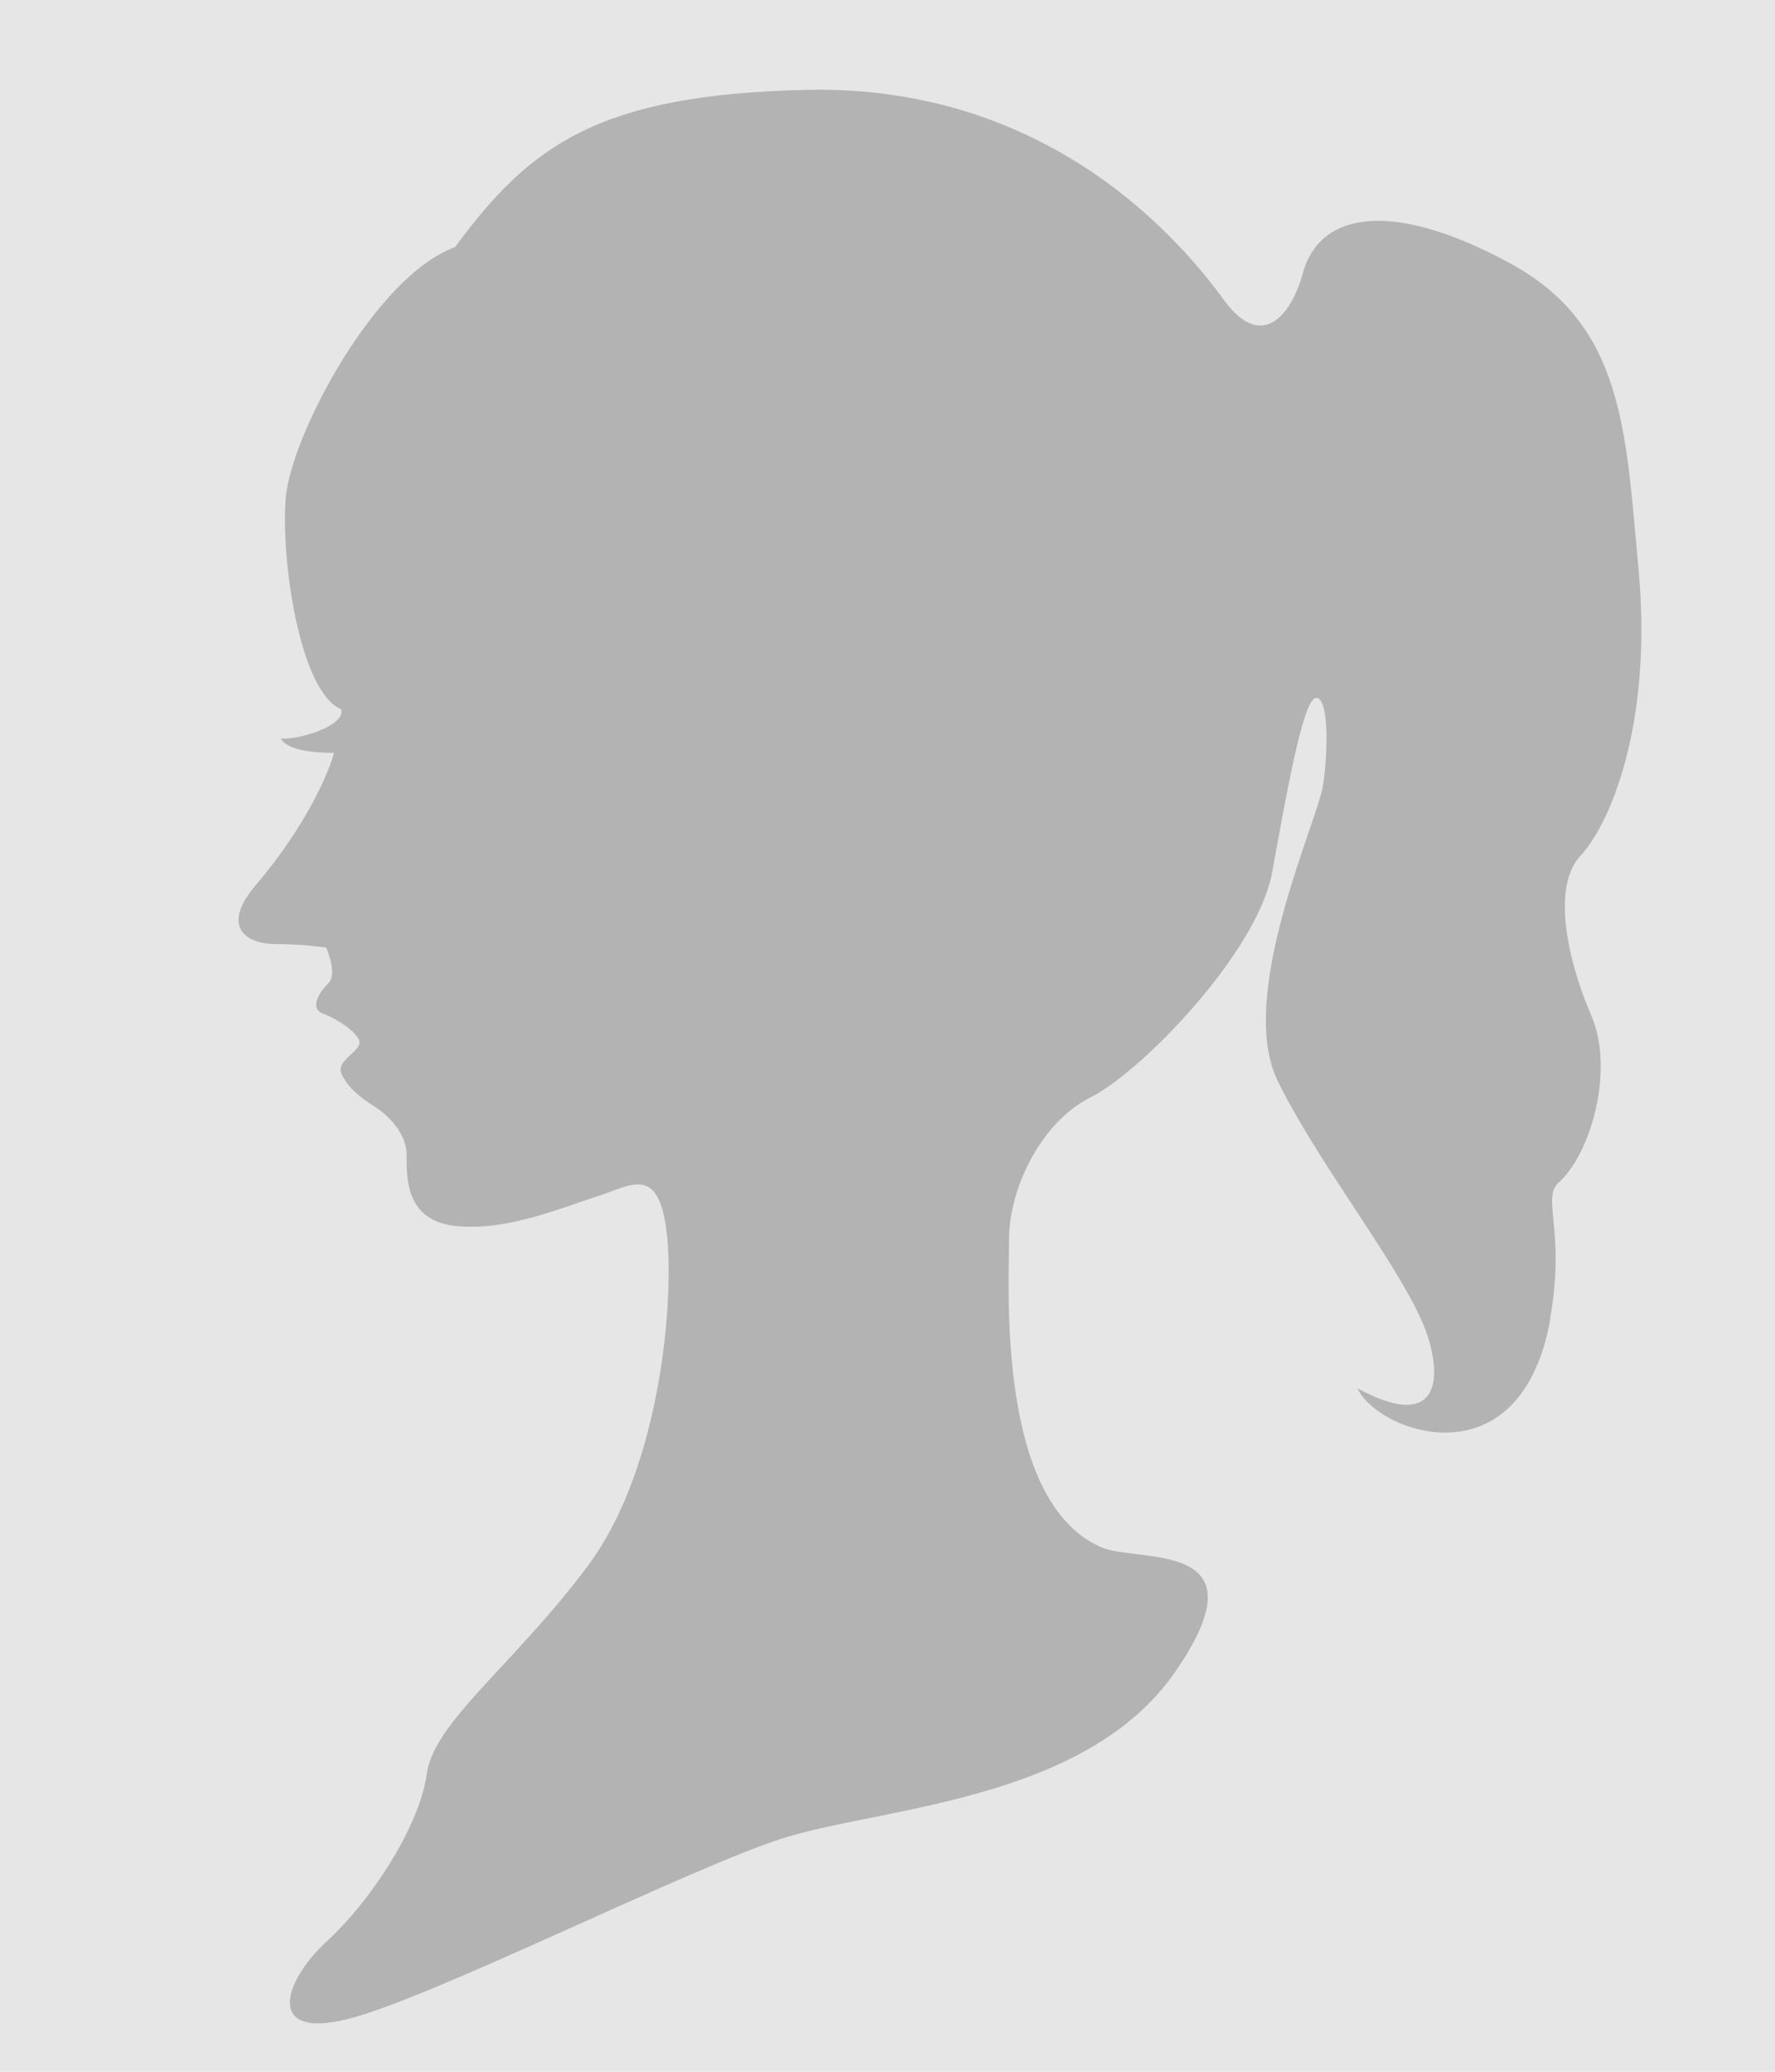
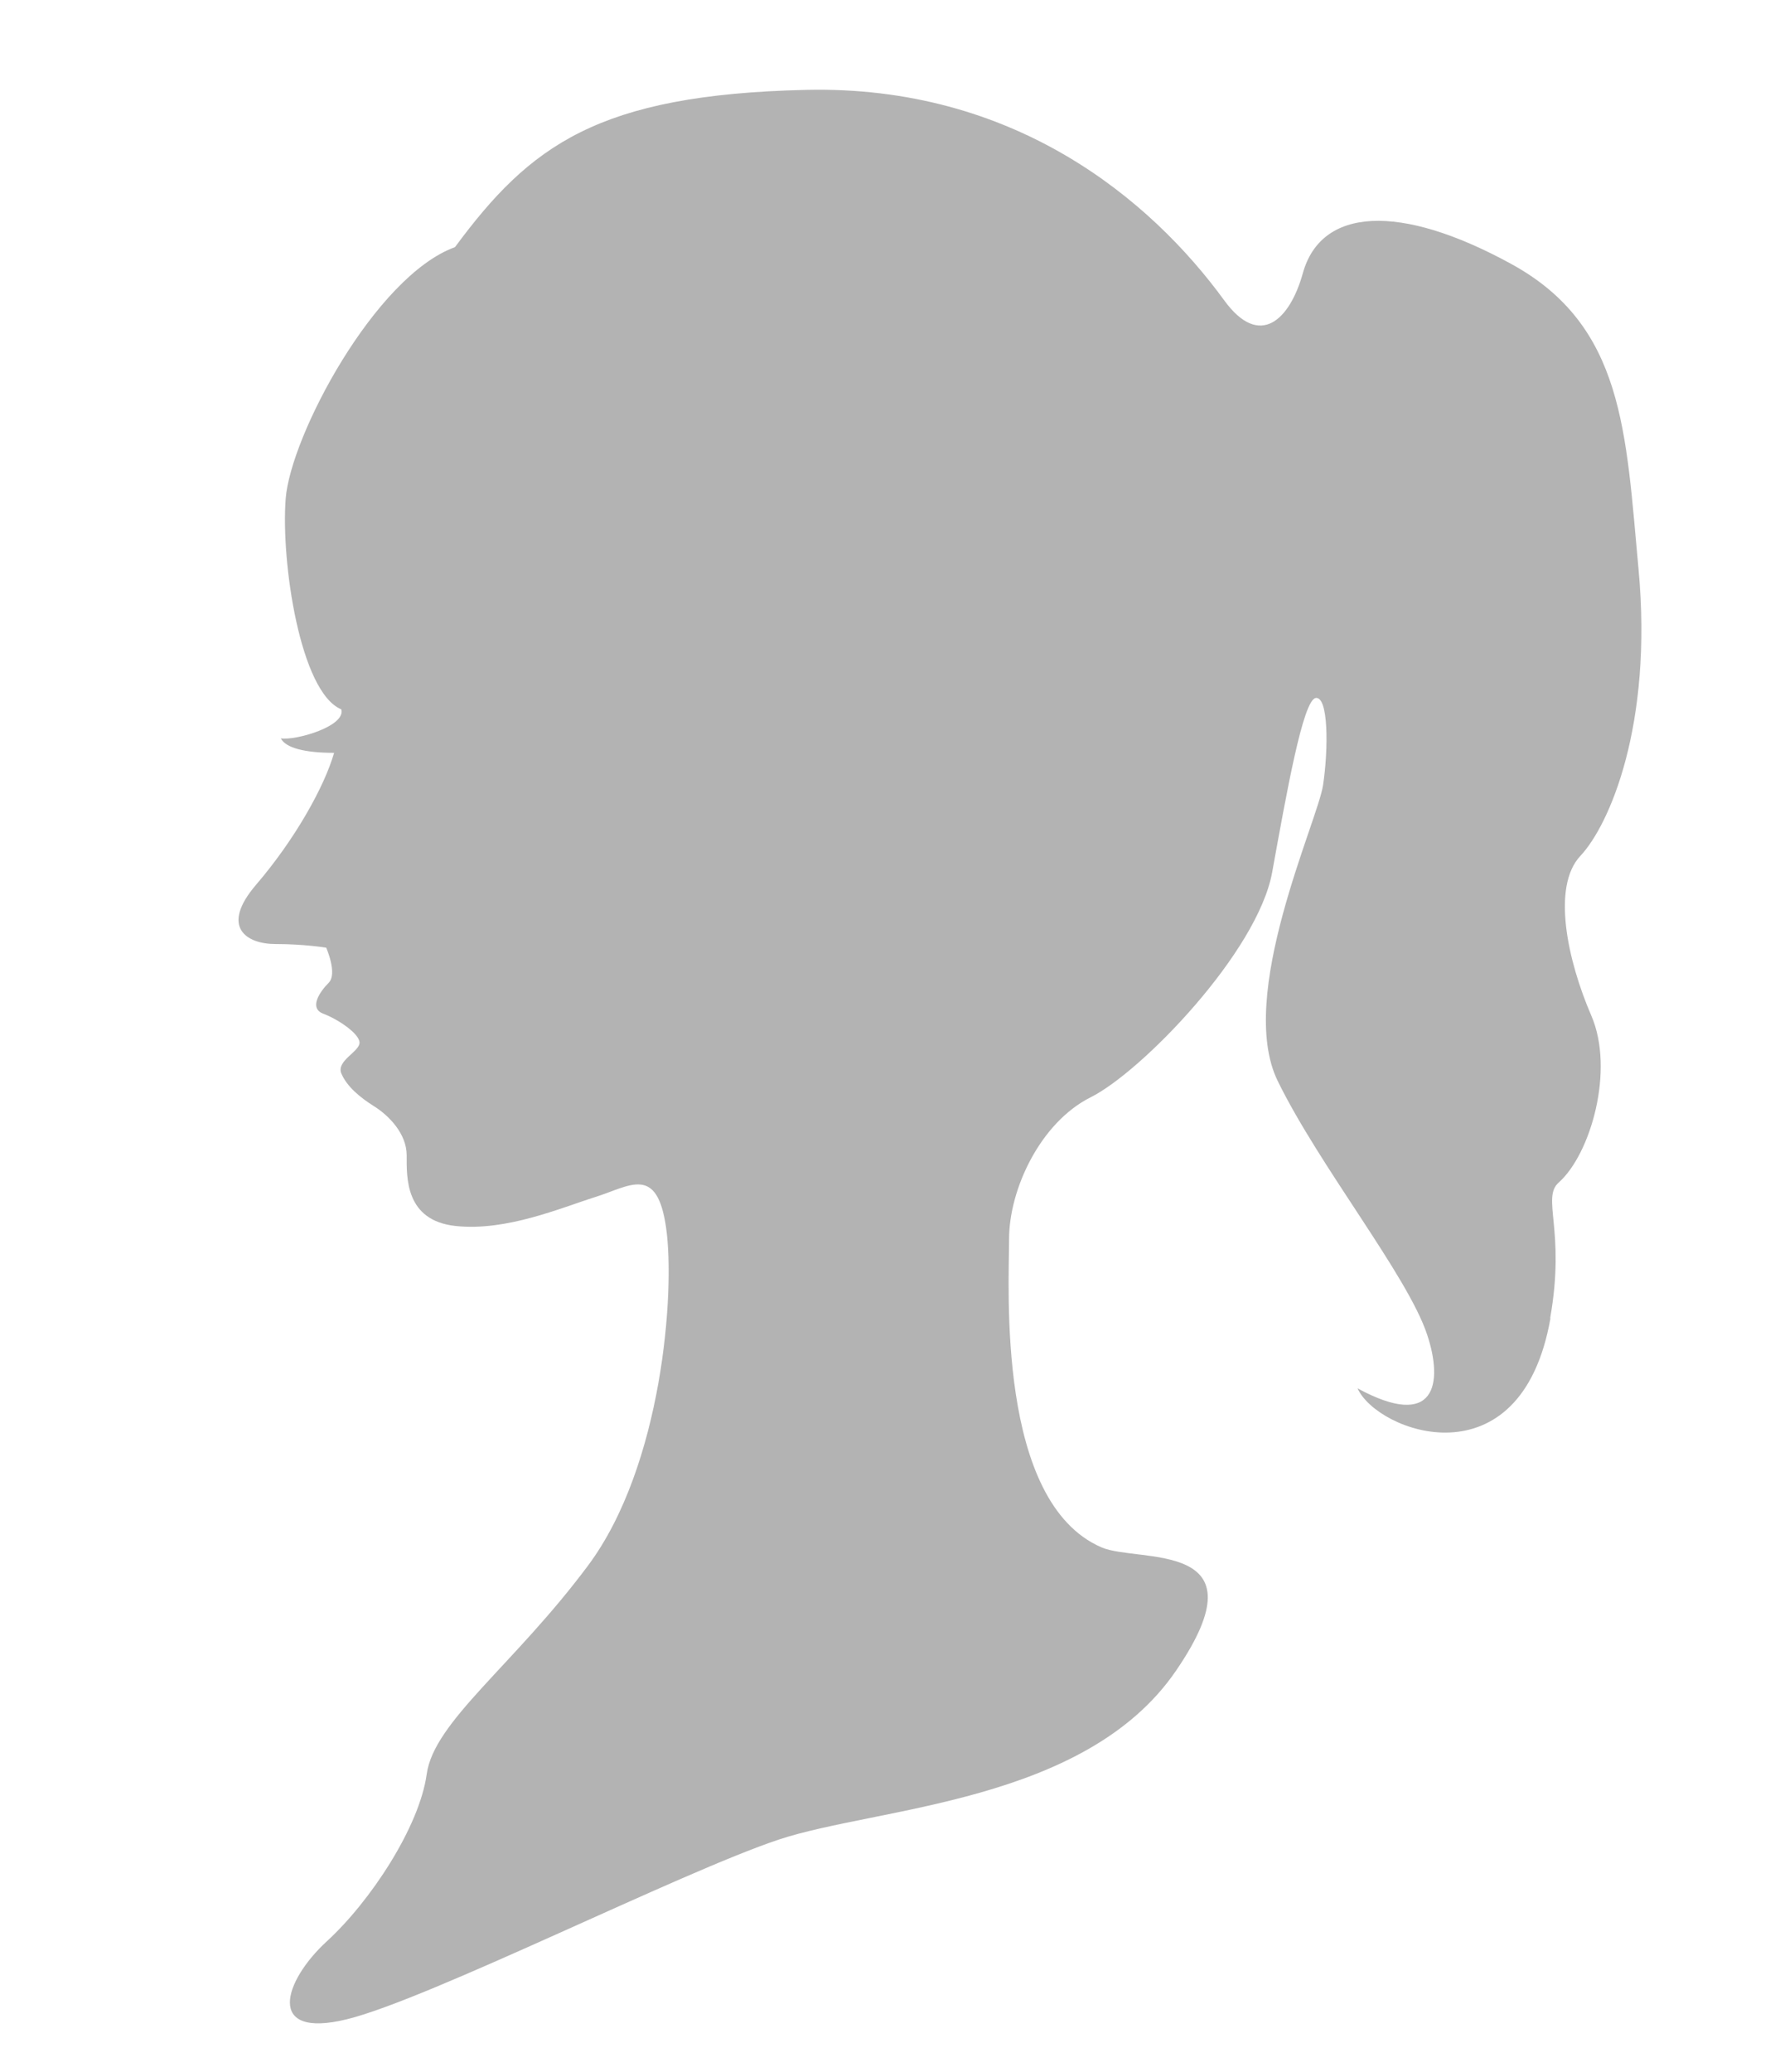
<svg xmlns="http://www.w3.org/2000/svg" width="180" height="210" data-name="レイヤー 2">
  <g data-name="レイヤー 1">
-     <path d="M0 0h180v210H0z" style="fill:#e6e6e6" />
    <path d="M157.2 133.61c1.58-8.92-.9-12.17.86-13.74 3.25-2.88 5.7-11.41 3.31-16.93s-4.05-13.06-1.1-16.19c2.94-3.13 7.36-13.25 5.89-29.07-1.29-13.92-1.47-24.65-12.88-30.91s-19.32-5.7-21.16.92c-1.3 4.68-4.35 7.73-7.97 2.76-7.49-10.28-21.34-21.83-42.44-21.34s-27.96 5.64-35.57 15.94c-8.09 2.94-16.68 19.13-17.17 25.51s1.47 19.62 5.64 21.34c.49 1.72-4.66 3.19-6.13 2.94.49.98 2.45 1.47 5.4 1.47-.98 3.43-3.98 8.79-7.91 13.37-3.68 4.29-.98 6.01 1.96 6.01s5.15.37 5.15.37 1.17 2.64.25 3.56-2.02 2.57-.55 3.13c1.47.55 3.68 2.02 3.68 2.94s-2.39 1.84-1.84 3.13 1.84 2.39 3.31 3.31 3.31 2.76 3.31 4.97-.18 6.62 4.97 7.17 10.67-1.84 14.17-2.94 6.26-3.31 7.17 3.13c.92 6.44-.37 24.1-7.91 34.22S44 174.5 43.27 179.84c-.74 5.34-5.7 12.88-10.12 16.93s-6.26 9.94 2.02 7.91c8.28-2.02 33.85-14.9 43.79-18.21s31.09-3.68 40.29-17.11-3.8-10.9-7.54-12.51c-10.67-4.6-9.38-26.31-9.38-31.28s3.13-11.77 8.28-14.35c5.15-2.57 16.93-14.72 18.4-22.81 1.47-8.1 3.13-17.48 4.42-17.66s1.29 5.15.74 8.83-8.83 21.34-4.6 29.99 13.16 19.72 15.15 25.7c1.66 4.97.86 9.75-7.05 5.46 1.96 4.42 16.56 9.87 19.56-7.11" style="fill:#b3b3b3" />
  </g>
</svg>